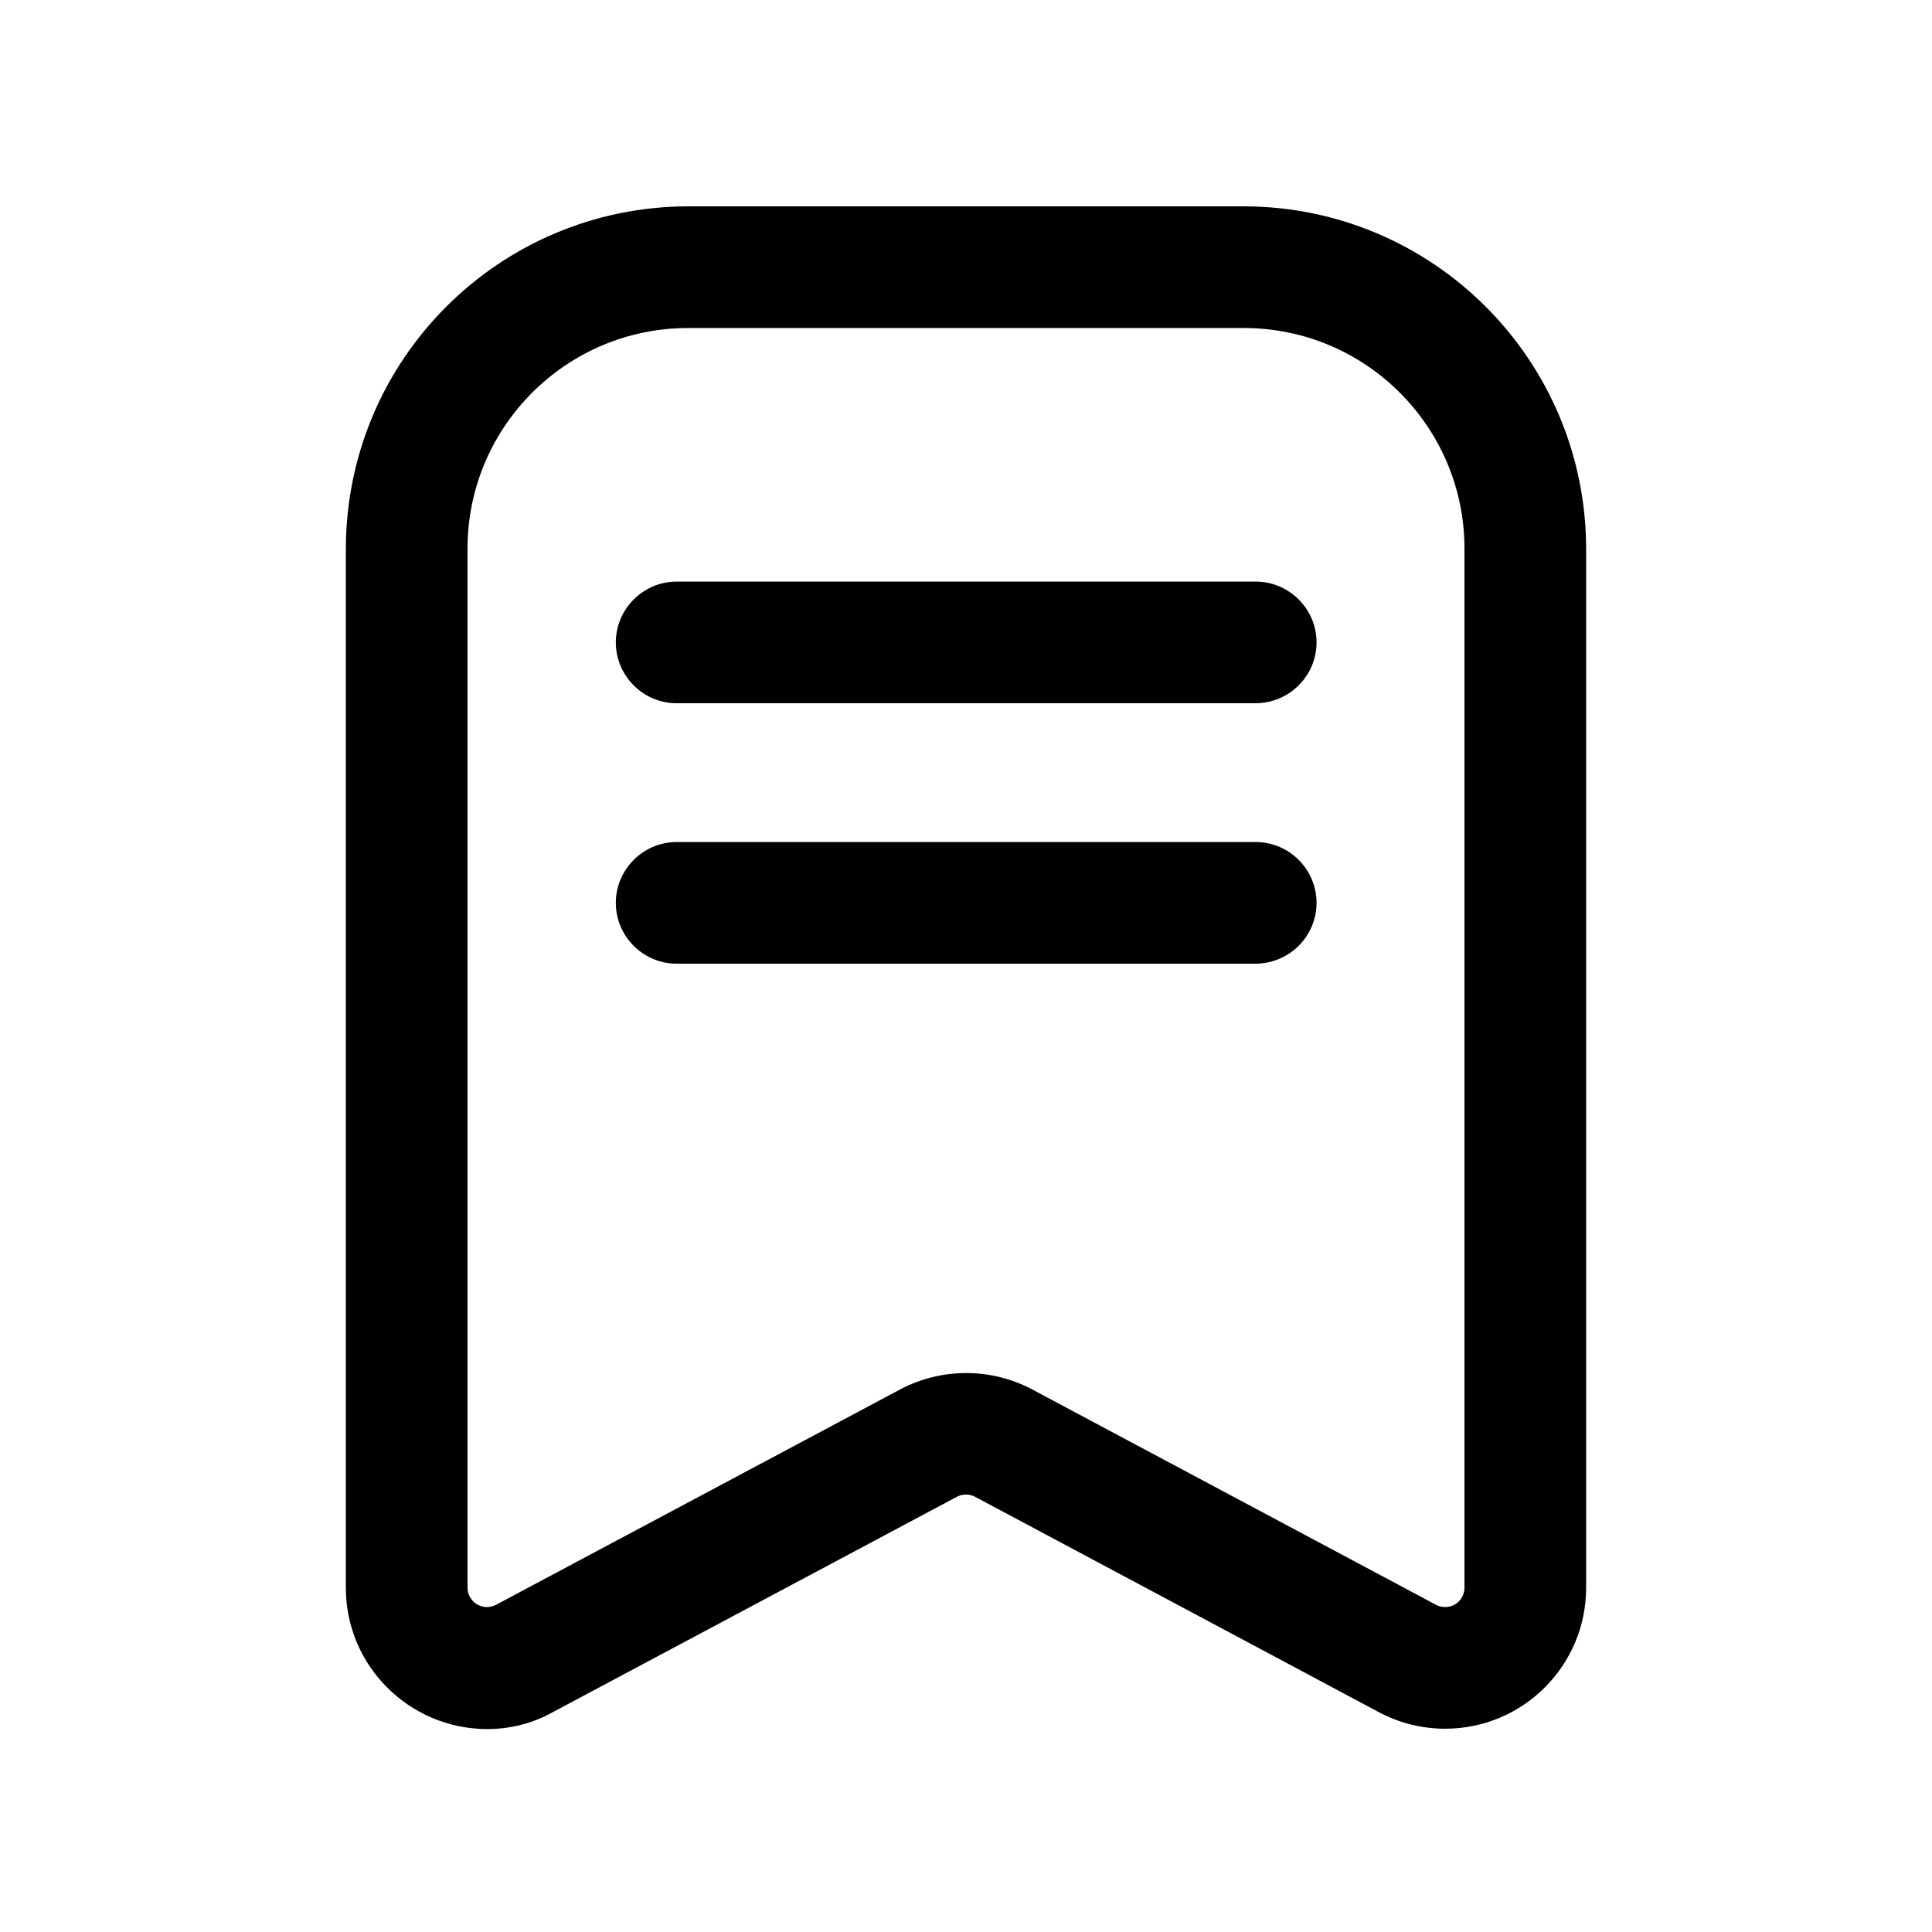
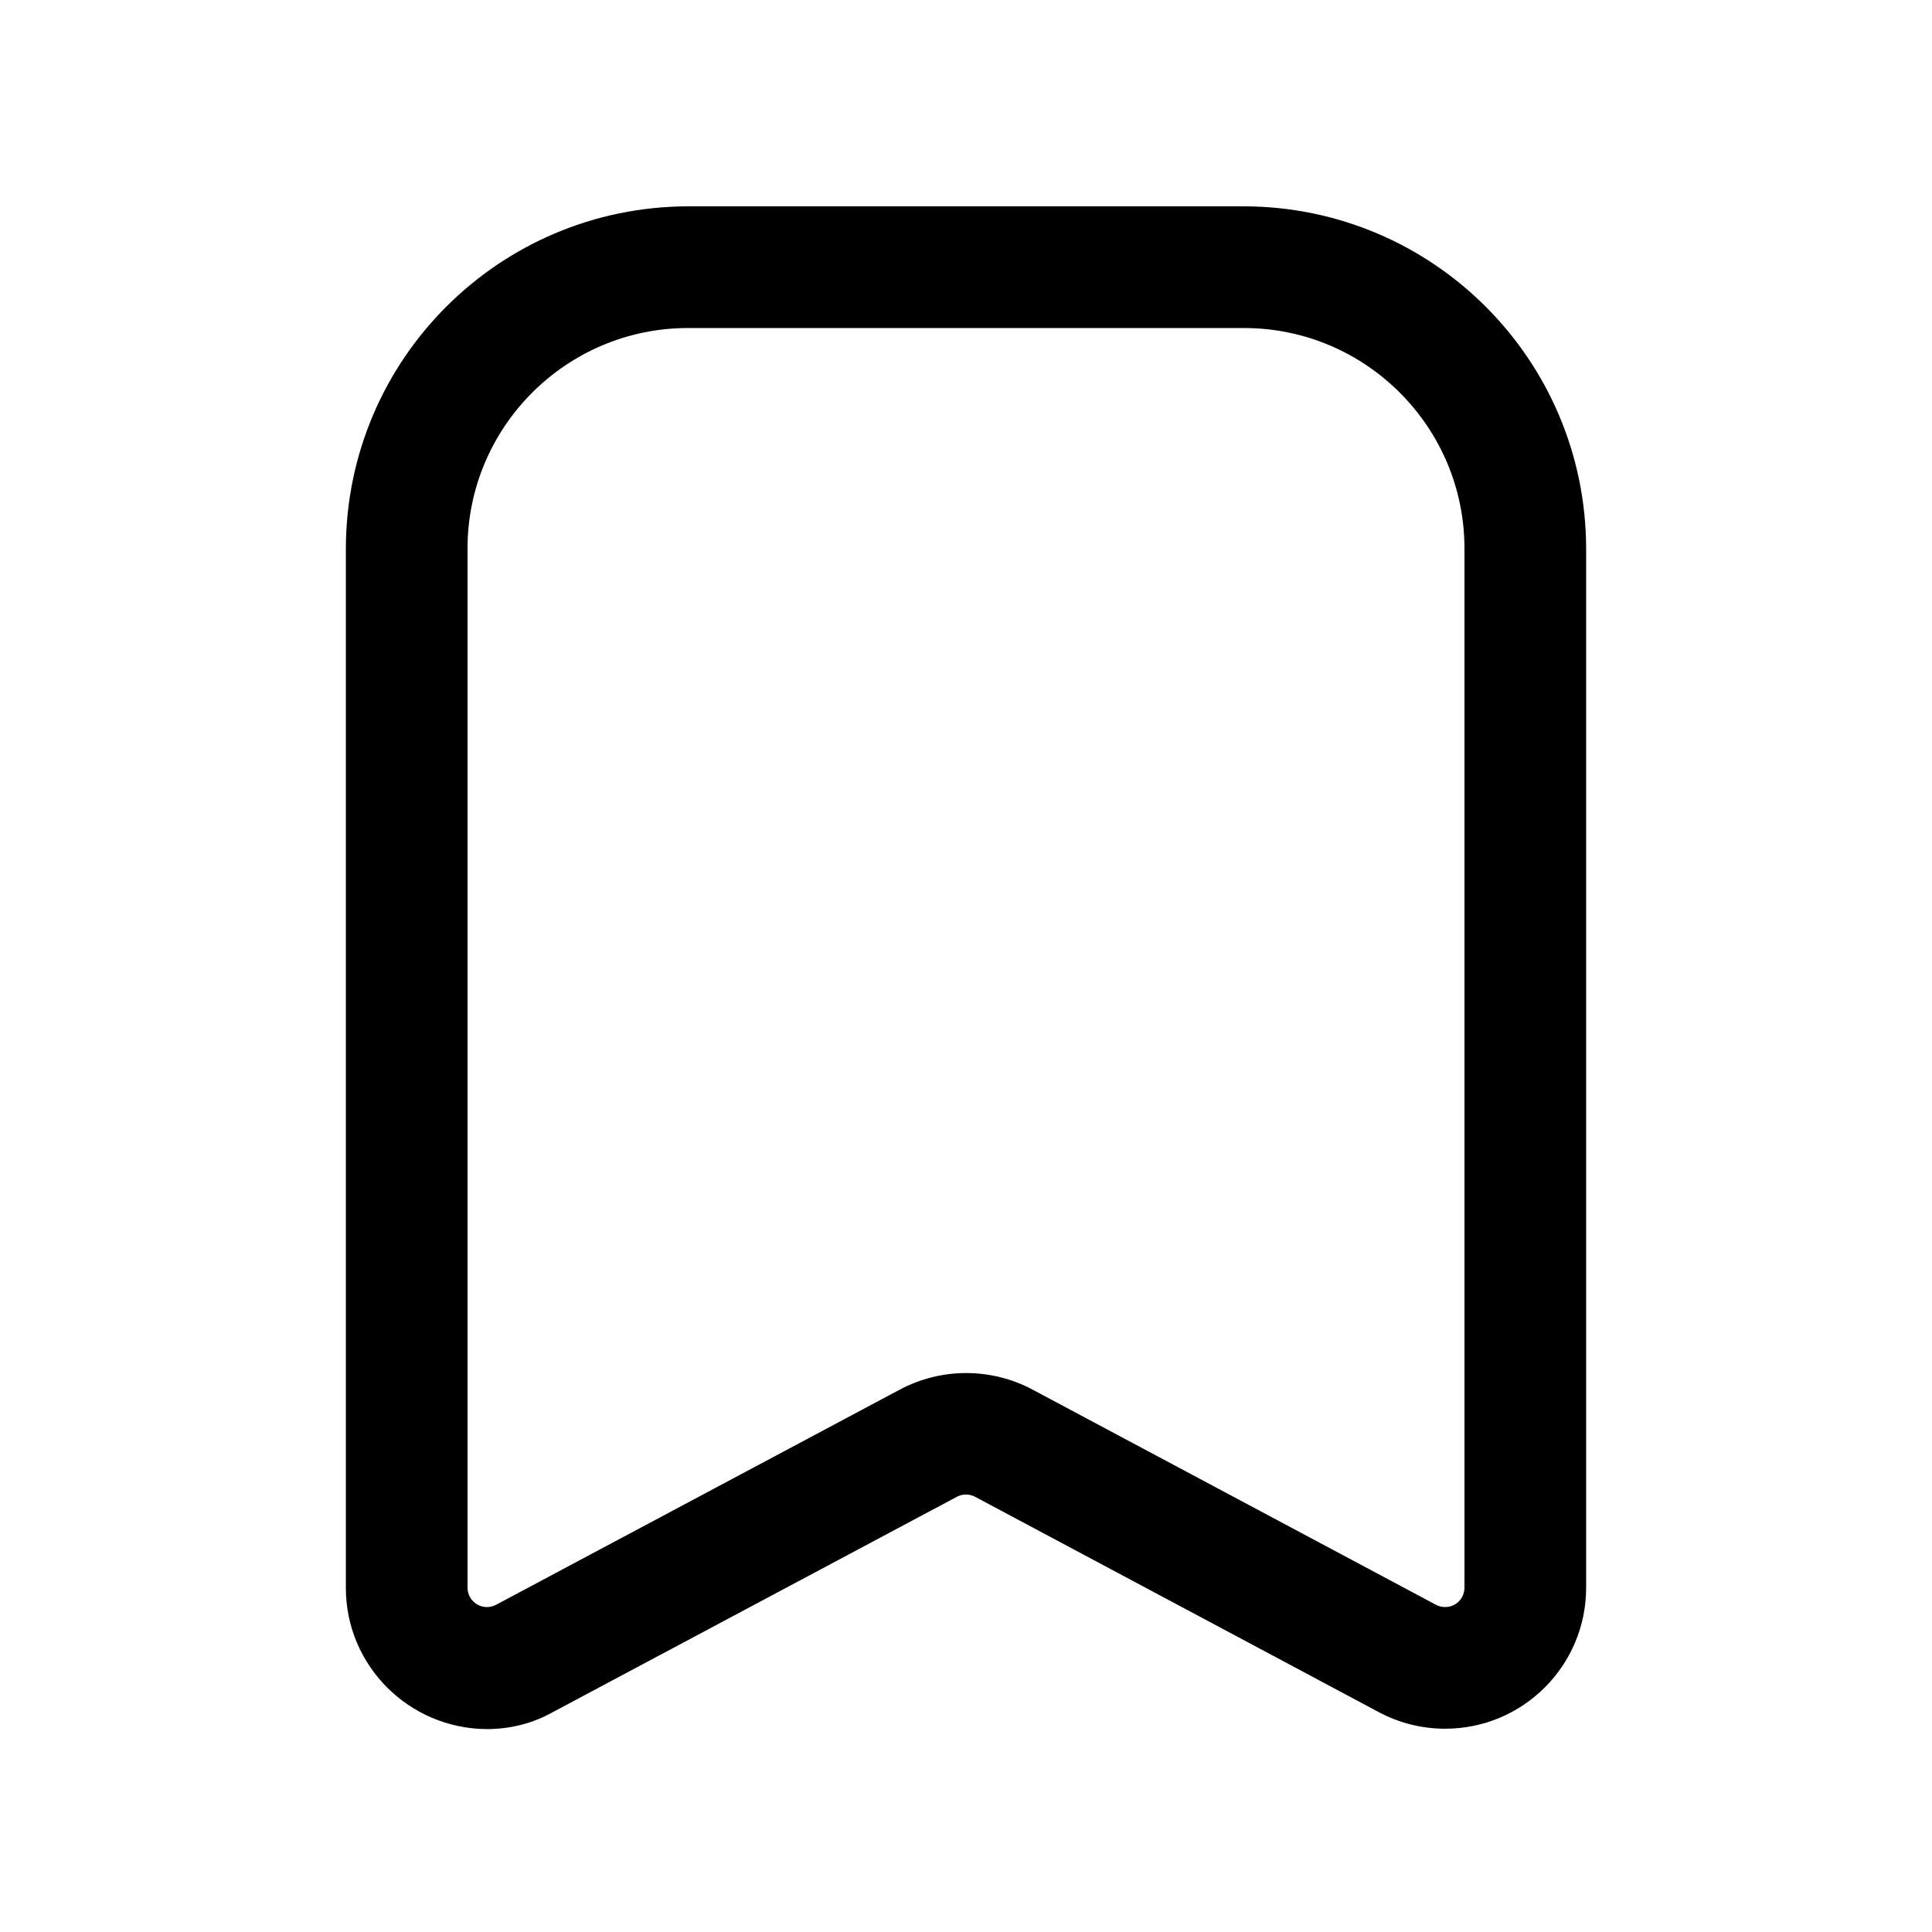
<svg xmlns="http://www.w3.org/2000/svg" fill="#000000" width="800px" height="800px" version="1.1" viewBox="144 144 512 512">
  <g>
    <path d="m273.04 602.23c-20.656-0.102-37.383-16.828-37.383-37.383v-275.48c0.102-50.078 40.605-90.586 90.688-90.688h147.31c50.078 0.102 90.586 40.605 90.688 90.688v275.38c0 20.656-16.727 37.383-37.383 37.383-6.144 0-12.191-1.512-17.633-4.434l-106.91-57.031c-1.512-0.805-3.324-0.805-4.836 0l-107.01 57.031c-5.344 3.019-11.391 4.531-17.535 4.531zm53.301-371.3c-32.242 0-58.441 26.199-58.441 58.441v275.38c0 2.82 2.316 5.141 5.141 5.141 0.805 0 1.613-0.203 2.418-0.605l107.01-57.031c10.984-5.844 24.184-5.844 35.164 0l106.91 57.031c2.519 1.309 5.644 0.402 6.953-2.117 0.402-0.707 0.605-1.613 0.605-2.418v-275.38c0-32.242-26.199-58.441-58.441-58.441z" />
-     <path d="m476.68 399.39h-153.36c-8.867 0-16.121-7.254-16.121-16.121 0-8.867 7.254-16.121 16.121-16.121h153.46c8.867 0 16.121 7.254 16.121 16.121 0 8.867-7.258 16.121-16.223 16.121z" />
-     <path d="m476.68 330.37h-153.36c-8.867 0-16.121-7.254-16.121-16.121s7.254-16.121 16.121-16.121h153.46c8.867 0 16.121 7.254 16.121 16.121s-7.258 16.121-16.223 16.121z" />
  </g>
</svg>